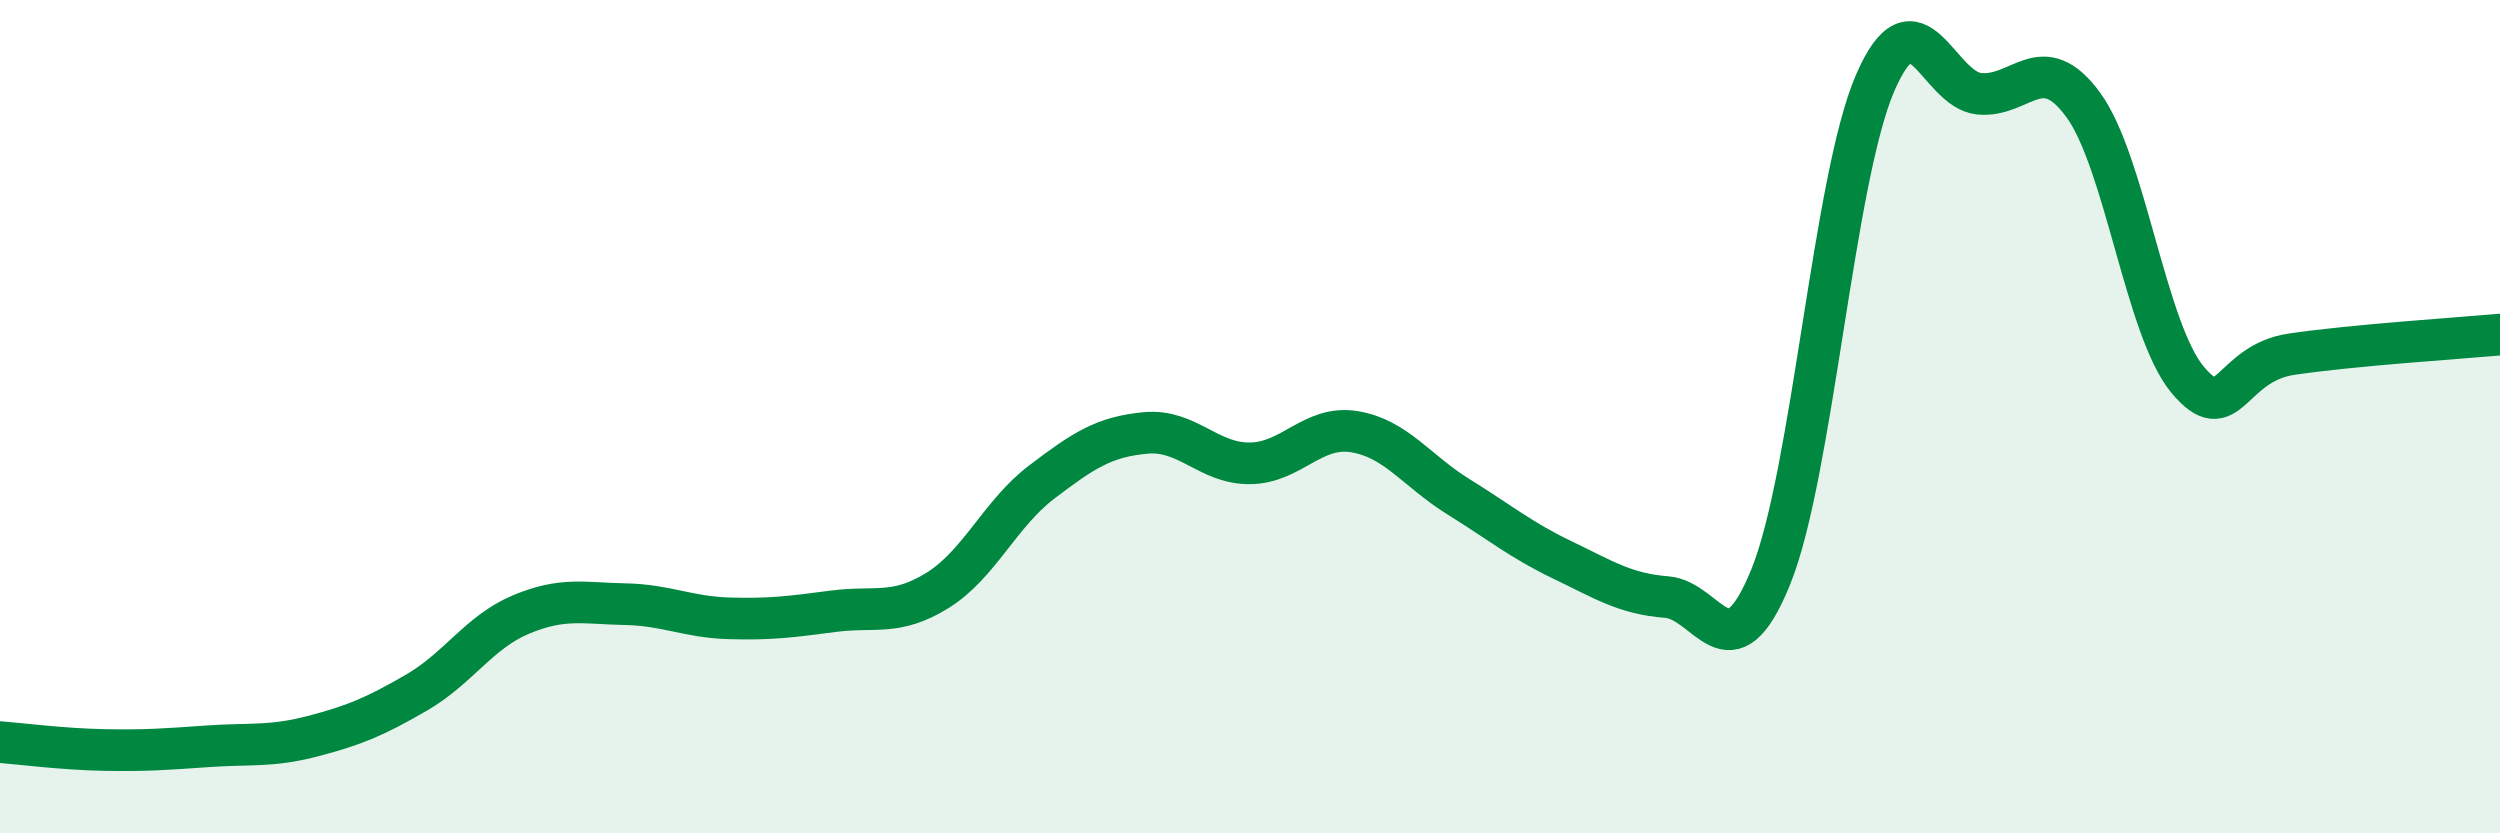
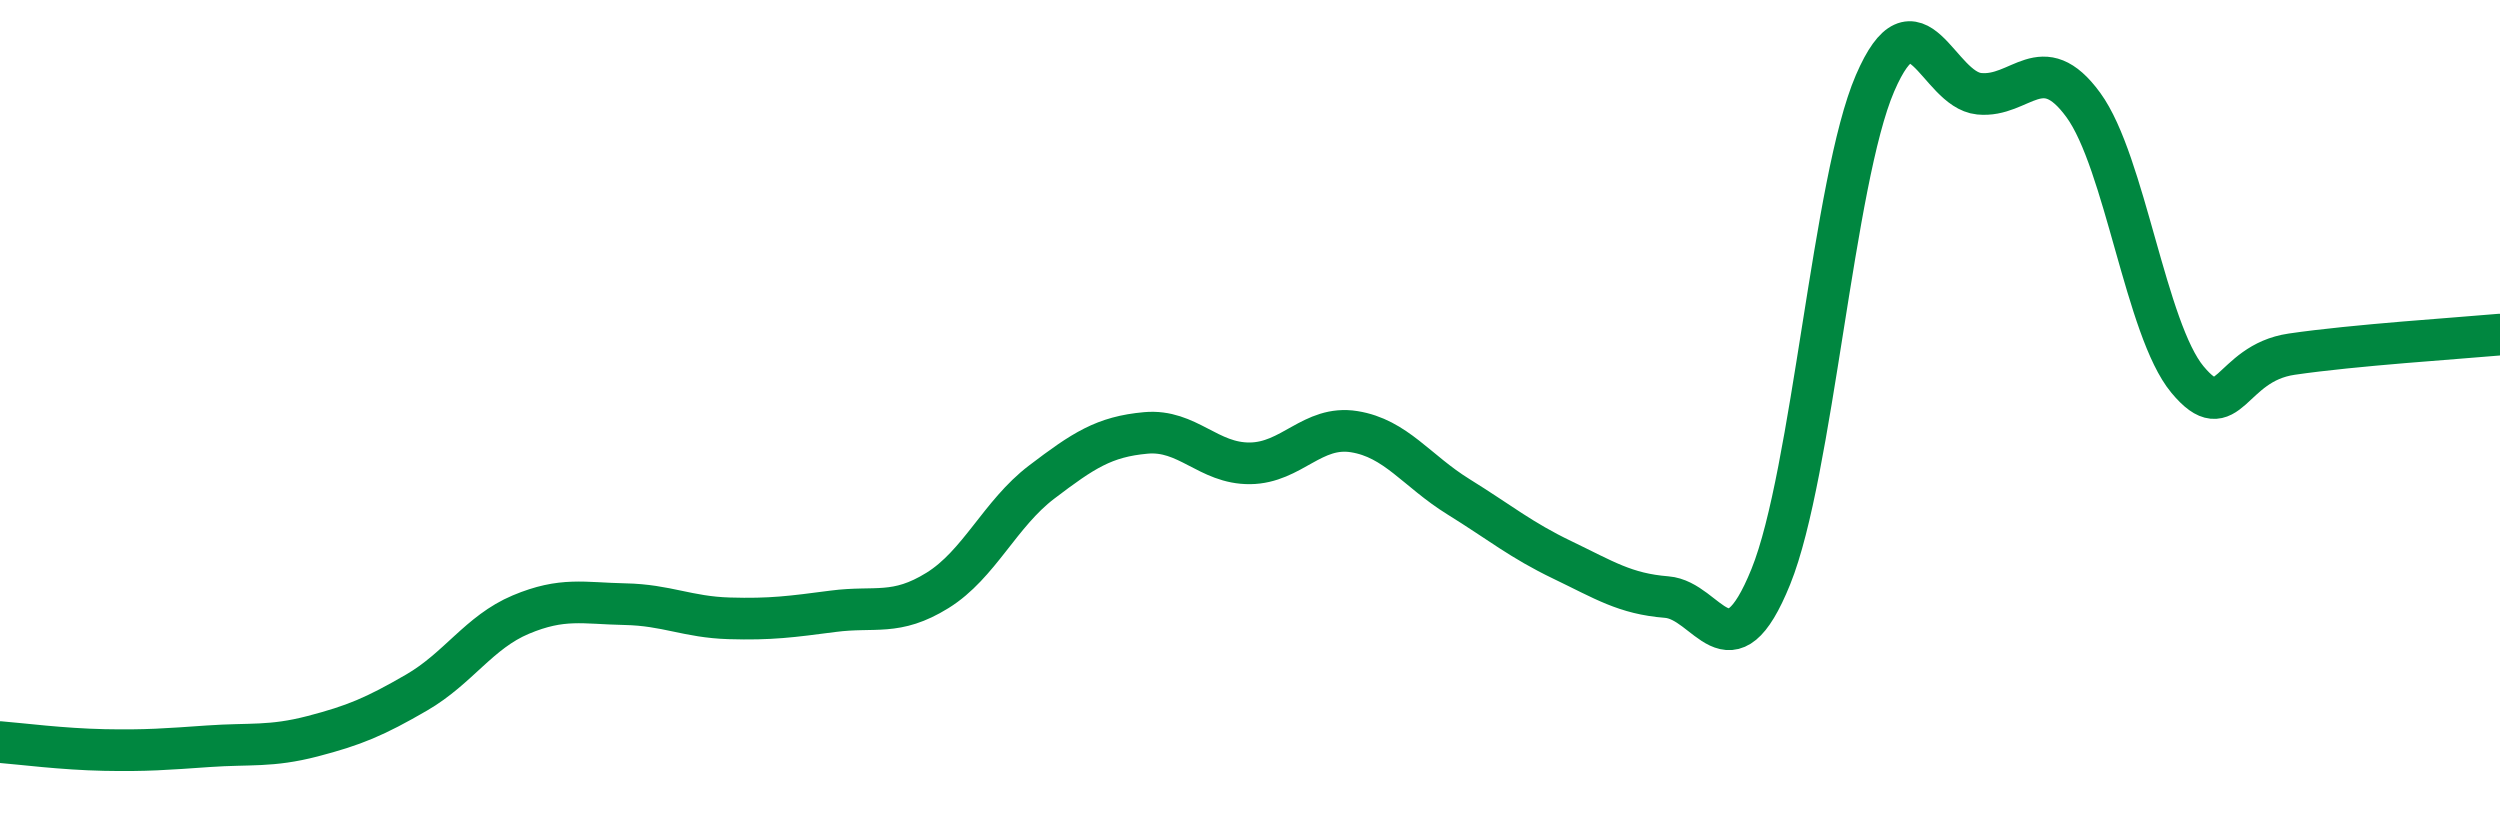
<svg xmlns="http://www.w3.org/2000/svg" width="60" height="20" viewBox="0 0 60 20">
-   <path d="M 0,17.81 C 0.5,17.85 1.5,17.98 2.5,18 C 3.5,18.02 4,17.98 5,17.91 C 6,17.84 6.5,17.93 7.5,17.67 C 8.5,17.41 9,17.2 10,16.62 C 11,16.04 11.5,15.17 12.5,14.75 C 13.5,14.33 14,14.48 15,14.5 C 16,14.52 16.5,14.81 17.5,14.84 C 18.5,14.87 19,14.8 20,14.67 C 21,14.54 21.5,14.79 22.5,14.17 C 23.5,13.55 24,12.33 25,11.57 C 26,10.81 26.5,10.48 27.5,10.39 C 28.5,10.3 29,11.13 30,11.12 C 31,11.11 31.5,10.2 32.5,10.36 C 33.5,10.52 34,11.3 35,11.92 C 36,12.54 36.5,12.96 37.5,13.44 C 38.5,13.92 39,14.25 40,14.33 C 41,14.41 41.5,16.31 42.5,13.84 C 43.5,11.37 44,4.32 45,2 C 46,-0.32 46.5,2.15 47.5,2.25 C 48.5,2.35 49,1.15 50,2.52 C 51,3.89 51.5,7.91 52.5,9.11 C 53.5,10.31 53.5,8.72 55,8.5 C 56.5,8.28 59,8.12 60,8.03L60 20L0 20Z" fill="#008740" opacity="0.1" stroke-linecap="round" stroke-linejoin="round" />
  <path d="M 0,17.81 C 0.5,17.85 1.5,17.98 2.5,18 C 3.5,18.02 4,17.98 5,17.91 C 6,17.84 6.5,17.93 7.5,17.67 C 8.5,17.41 9,17.2 10,16.62 C 11,16.04 11.5,15.17 12.5,14.75 C 13.5,14.33 14,14.48 15,14.5 C 16,14.52 16.5,14.81 17.5,14.84 C 18.5,14.87 19,14.8 20,14.67 C 21,14.54 21.5,14.79 22.5,14.17 C 23.5,13.55 24,12.33 25,11.57 C 26,10.81 26.5,10.48 27.5,10.39 C 28.5,10.3 29,11.13 30,11.12 C 31,11.11 31.5,10.2 32.5,10.36 C 33.5,10.52 34,11.3 35,11.92 C 36,12.54 36.5,12.96 37.5,13.44 C 38.5,13.92 39,14.25 40,14.33 C 41,14.41 41.5,16.31 42.5,13.84 C 43.5,11.37 44,4.32 45,2 C 46,-0.32 46.5,2.15 47.5,2.25 C 48.5,2.35 49,1.15 50,2.52 C 51,3.89 51.5,7.91 52.5,9.11 C 53.5,10.31 53.5,8.72 55,8.5 C 56.5,8.28 59,8.12 60,8.03" stroke="#008740" stroke-width="1" fill="none" stroke-linecap="round" stroke-linejoin="round" />
</svg>